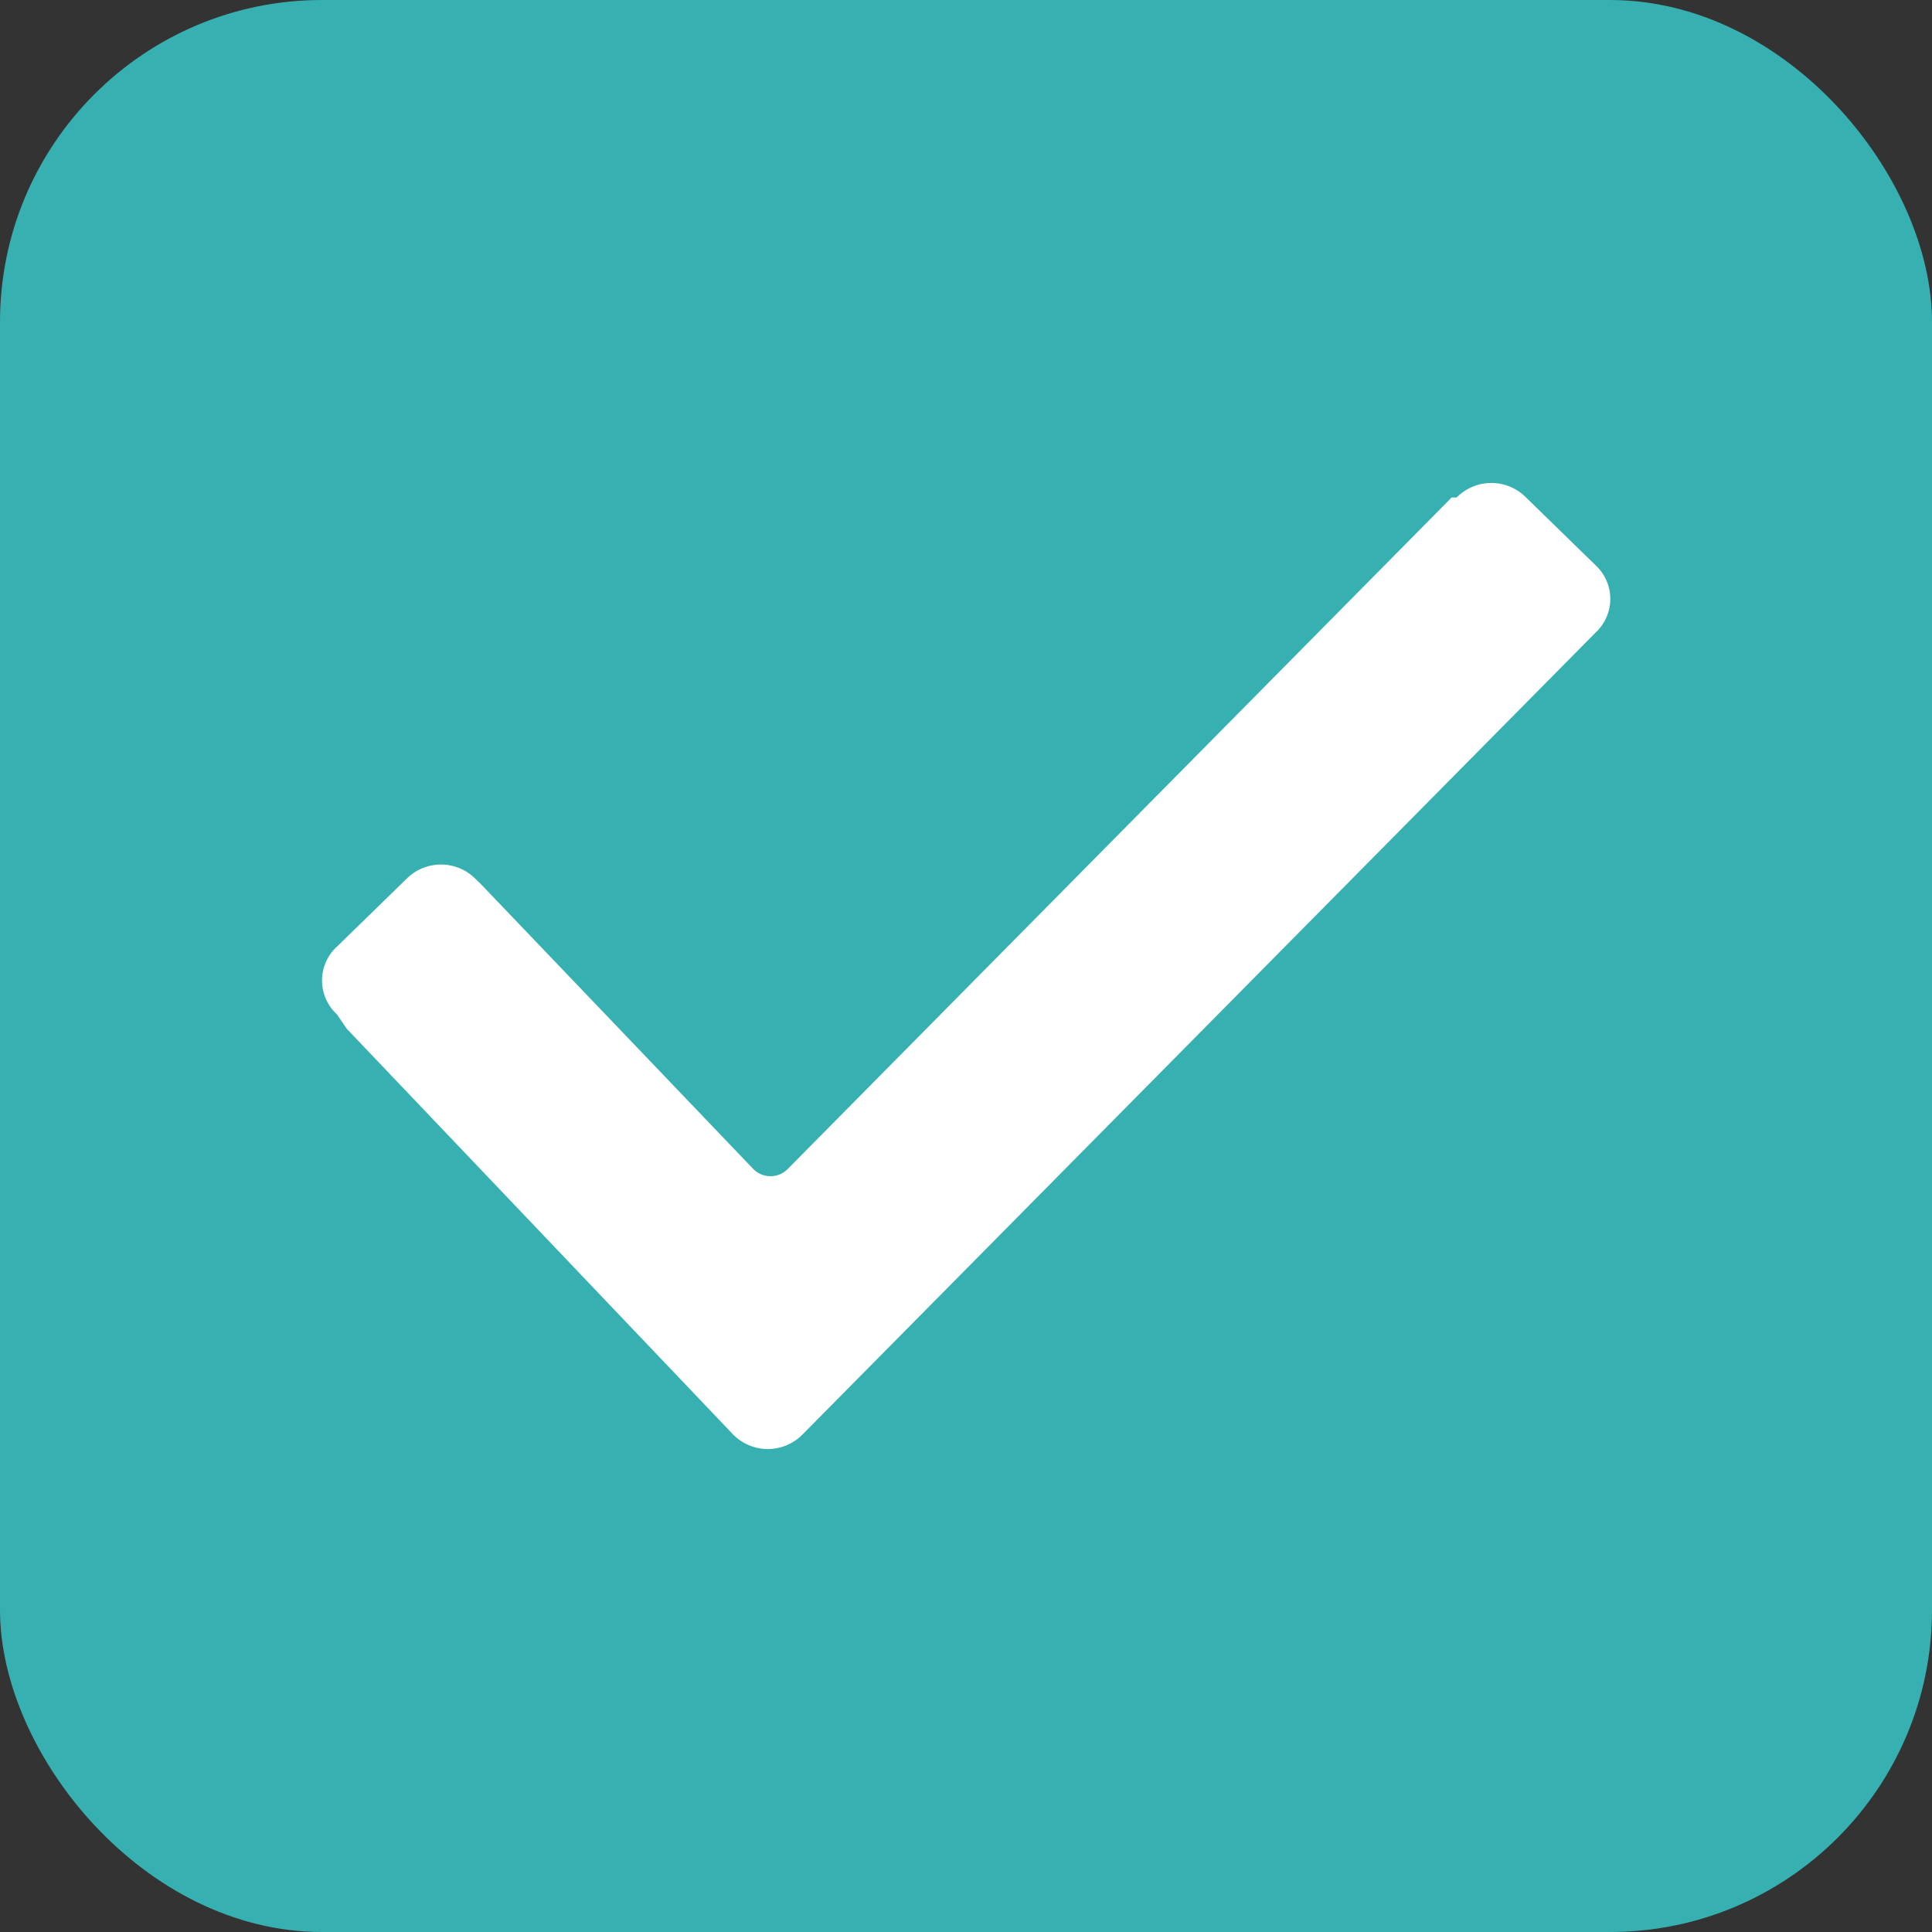
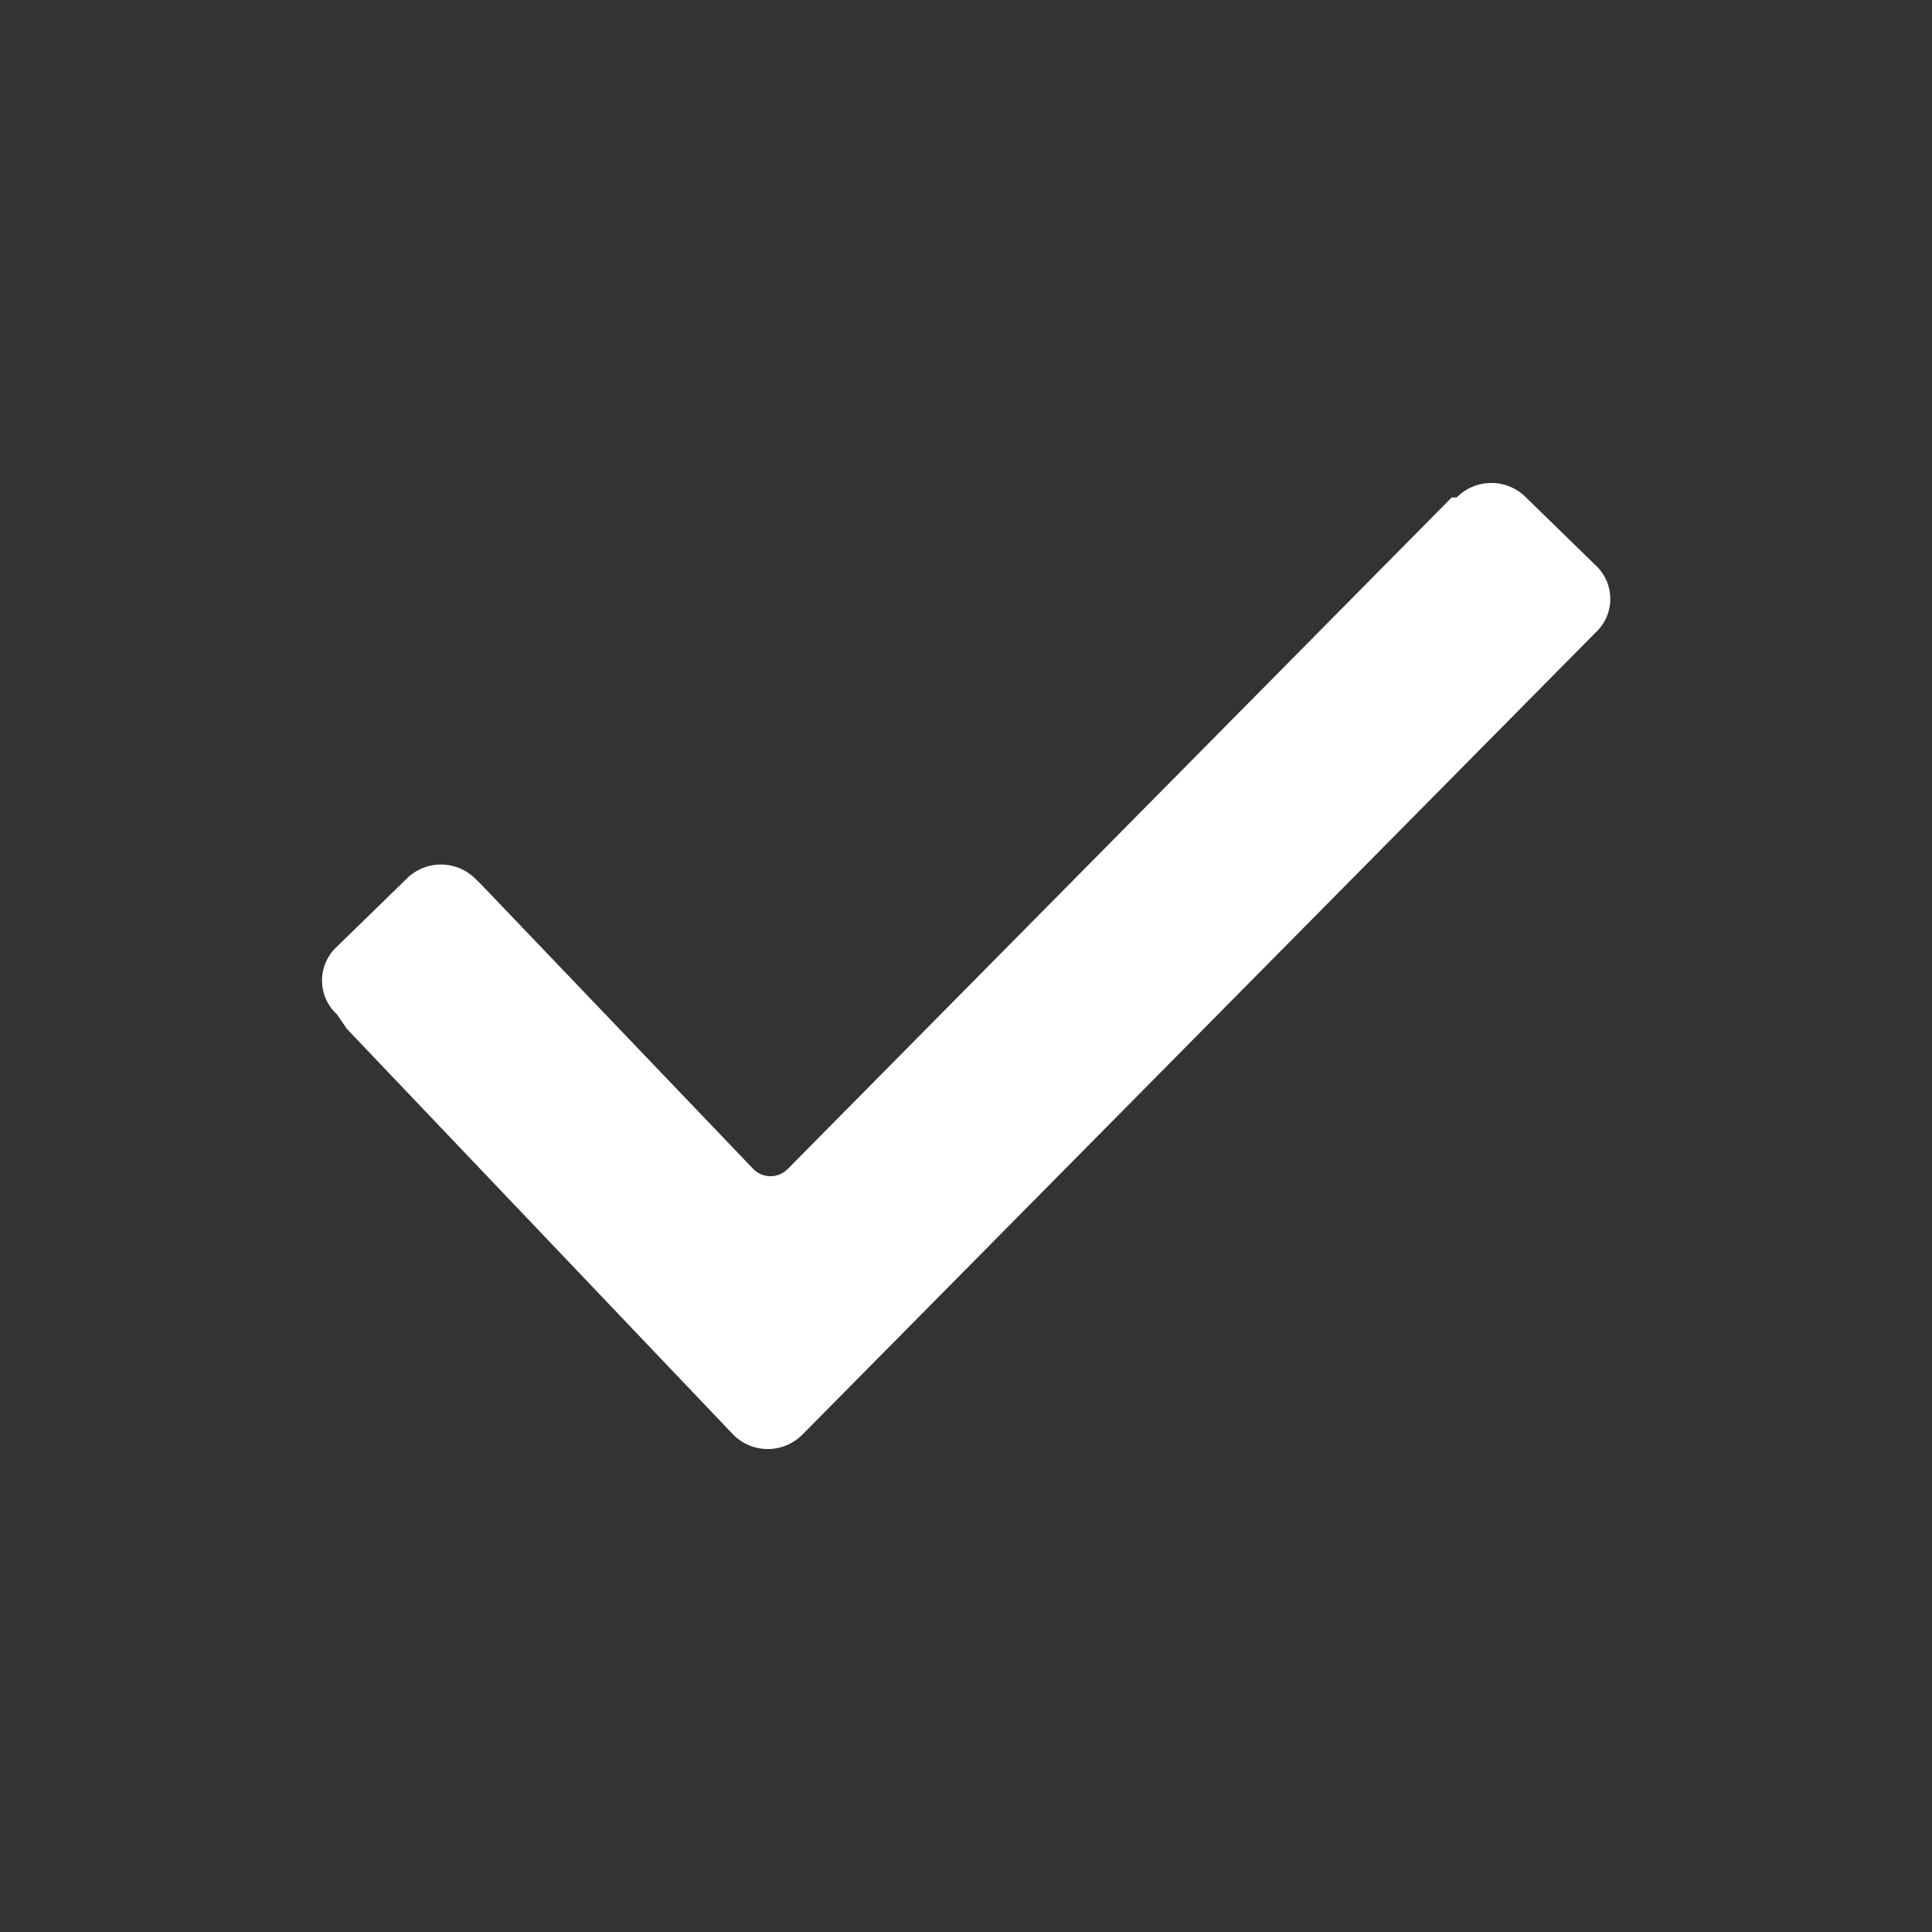
<svg xmlns="http://www.w3.org/2000/svg" width="24" height="24" viewBox="0 0 24 24">
  <rect x="0" y="0" width="24" height="24" fill="#333333" stroke="none" />
  <g id="Grupo_2769" data-name="Grupo 2769" transform="translate(-57 -114)">
-     <rect id="color" width="24" height="24" rx="4" transform="translate(57 114)" fill="#37b0b2" />
    <path id="icon_check" d="M.185,9.6a.57.57,0,0,1,0-.84l.862-.84a.605.605,0,0,1,.862,0l.062.06,3.385,3.54a.3.3,0,0,0,.431,0l8.246-8.34h.062a.605.605,0,0,1,.862,0l.862.84a.57.57,0,0,1,0,.84h0L5.969,14.82a.605.605,0,0,1-.862,0L.308,9.78.185,9.6Z" transform="translate(61 117)" fill="#fff" />
  </g>
</svg>